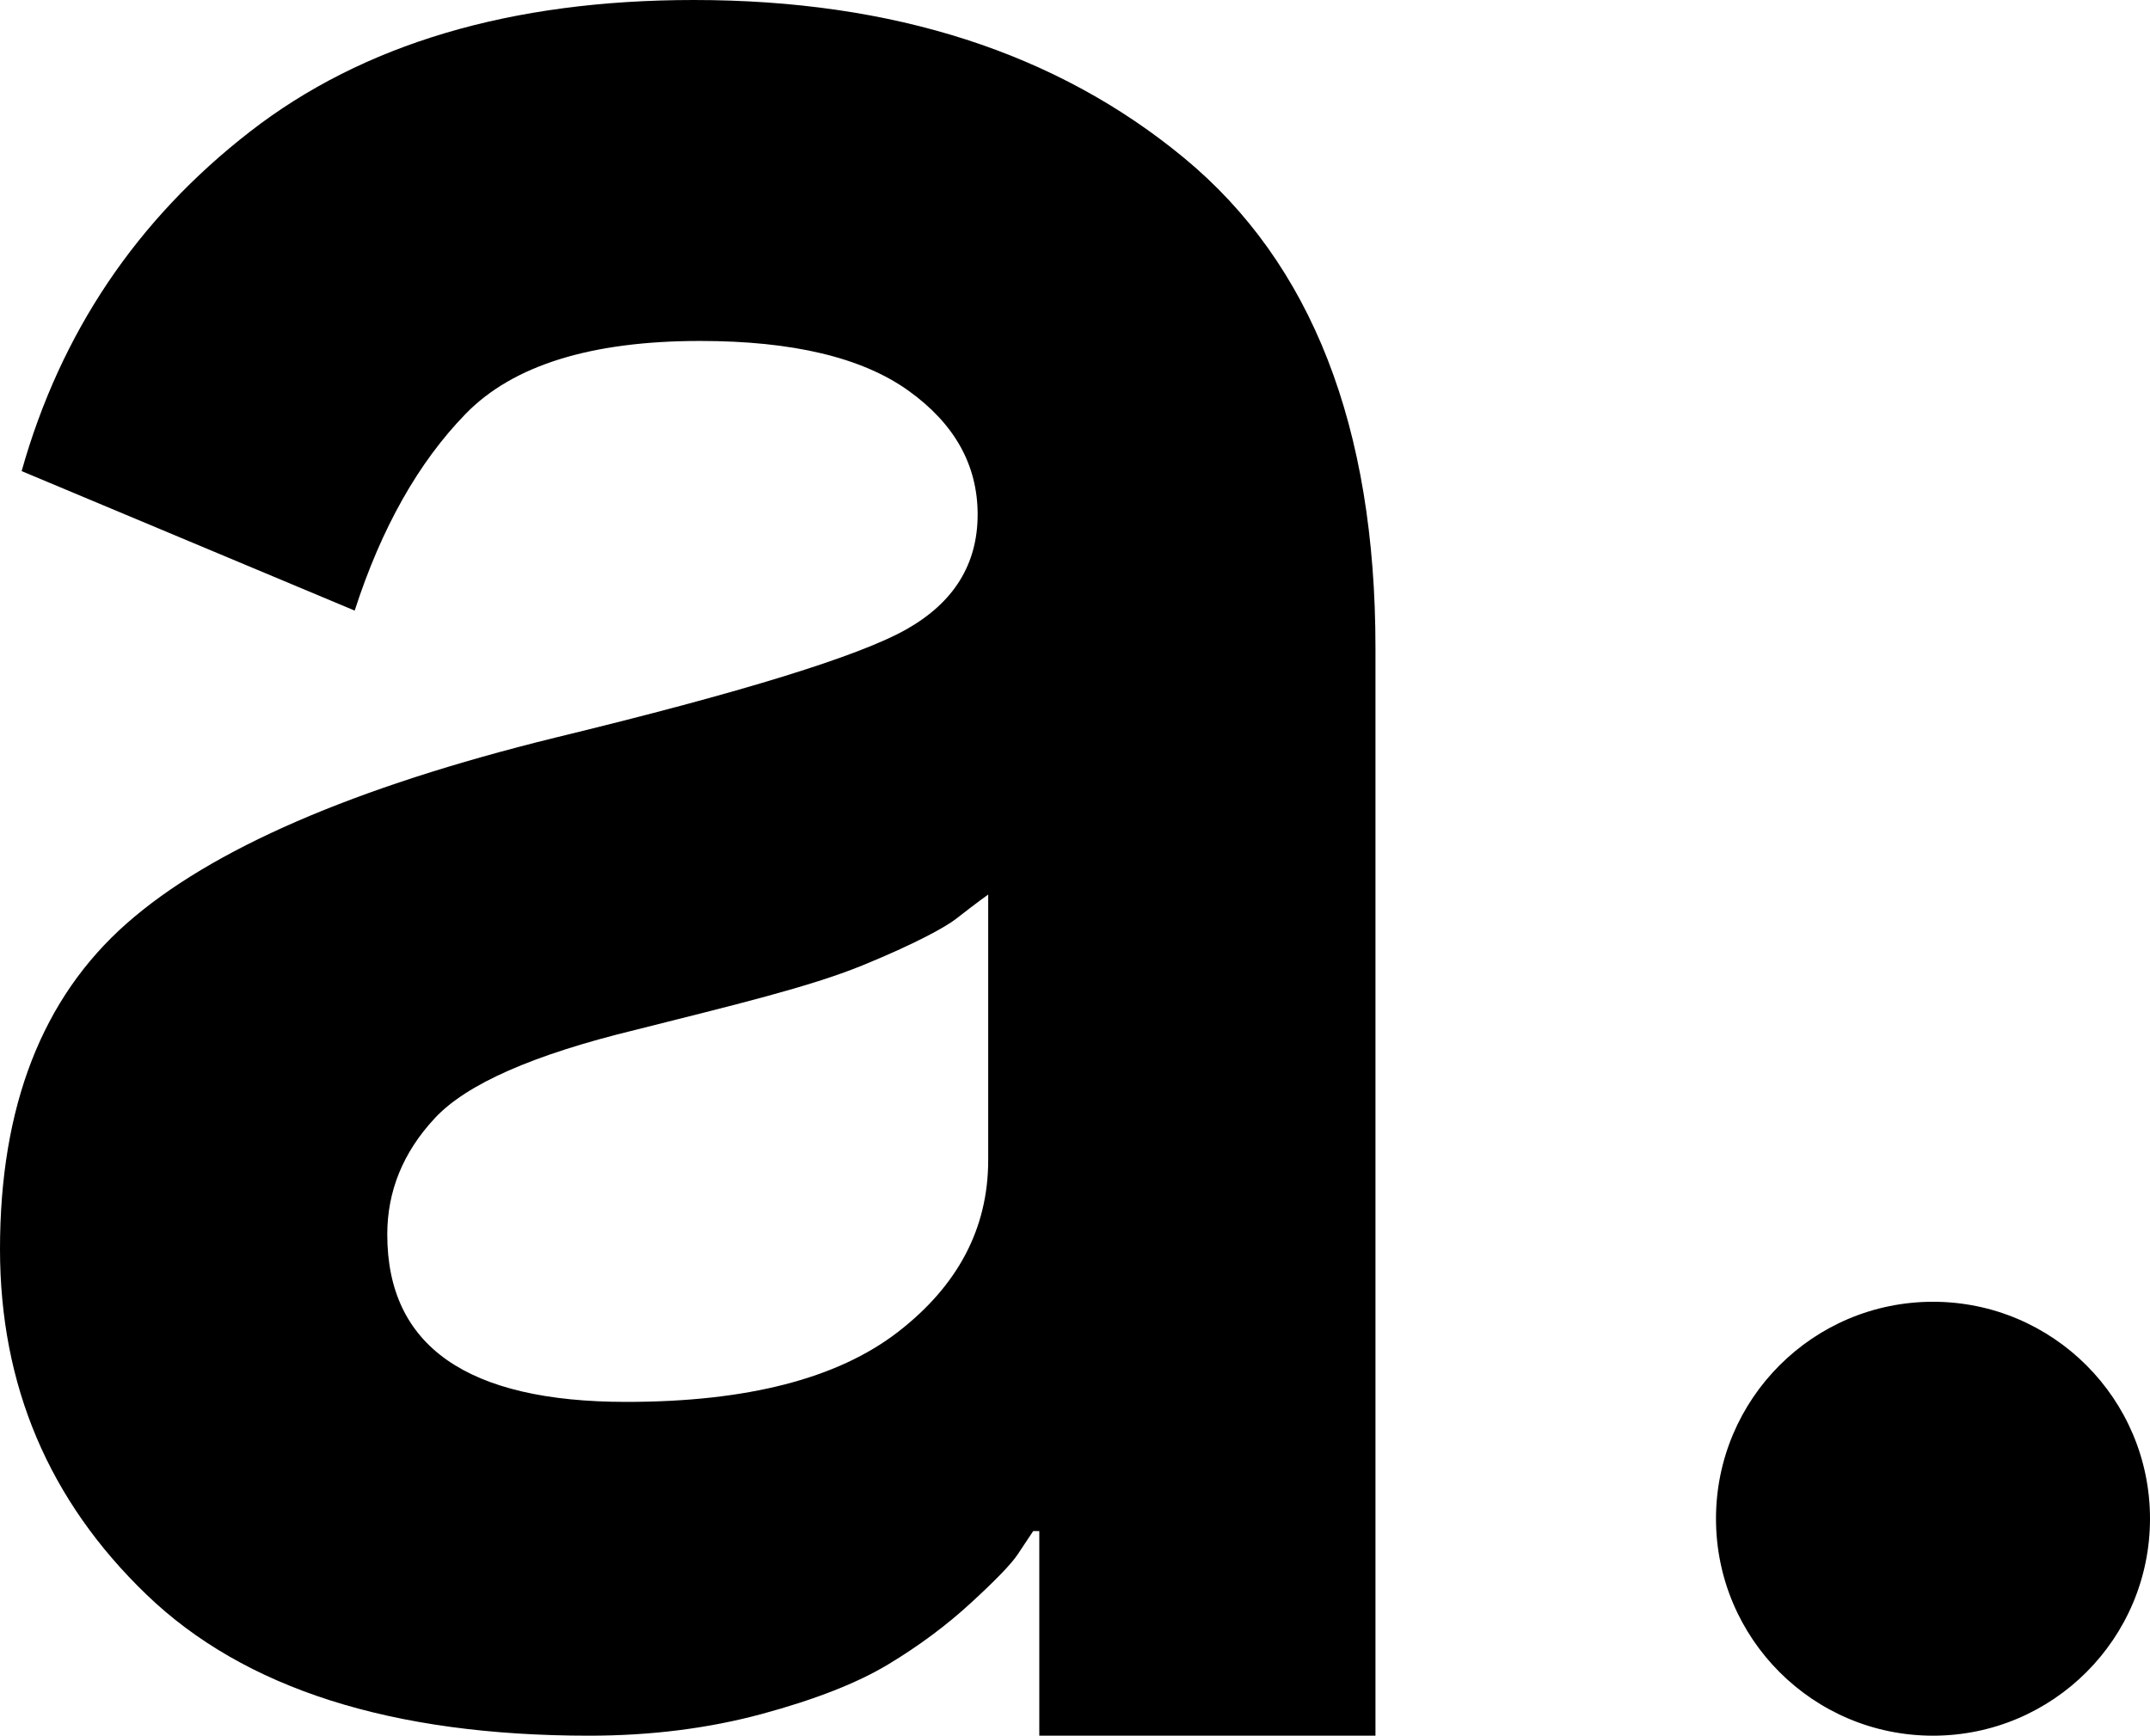
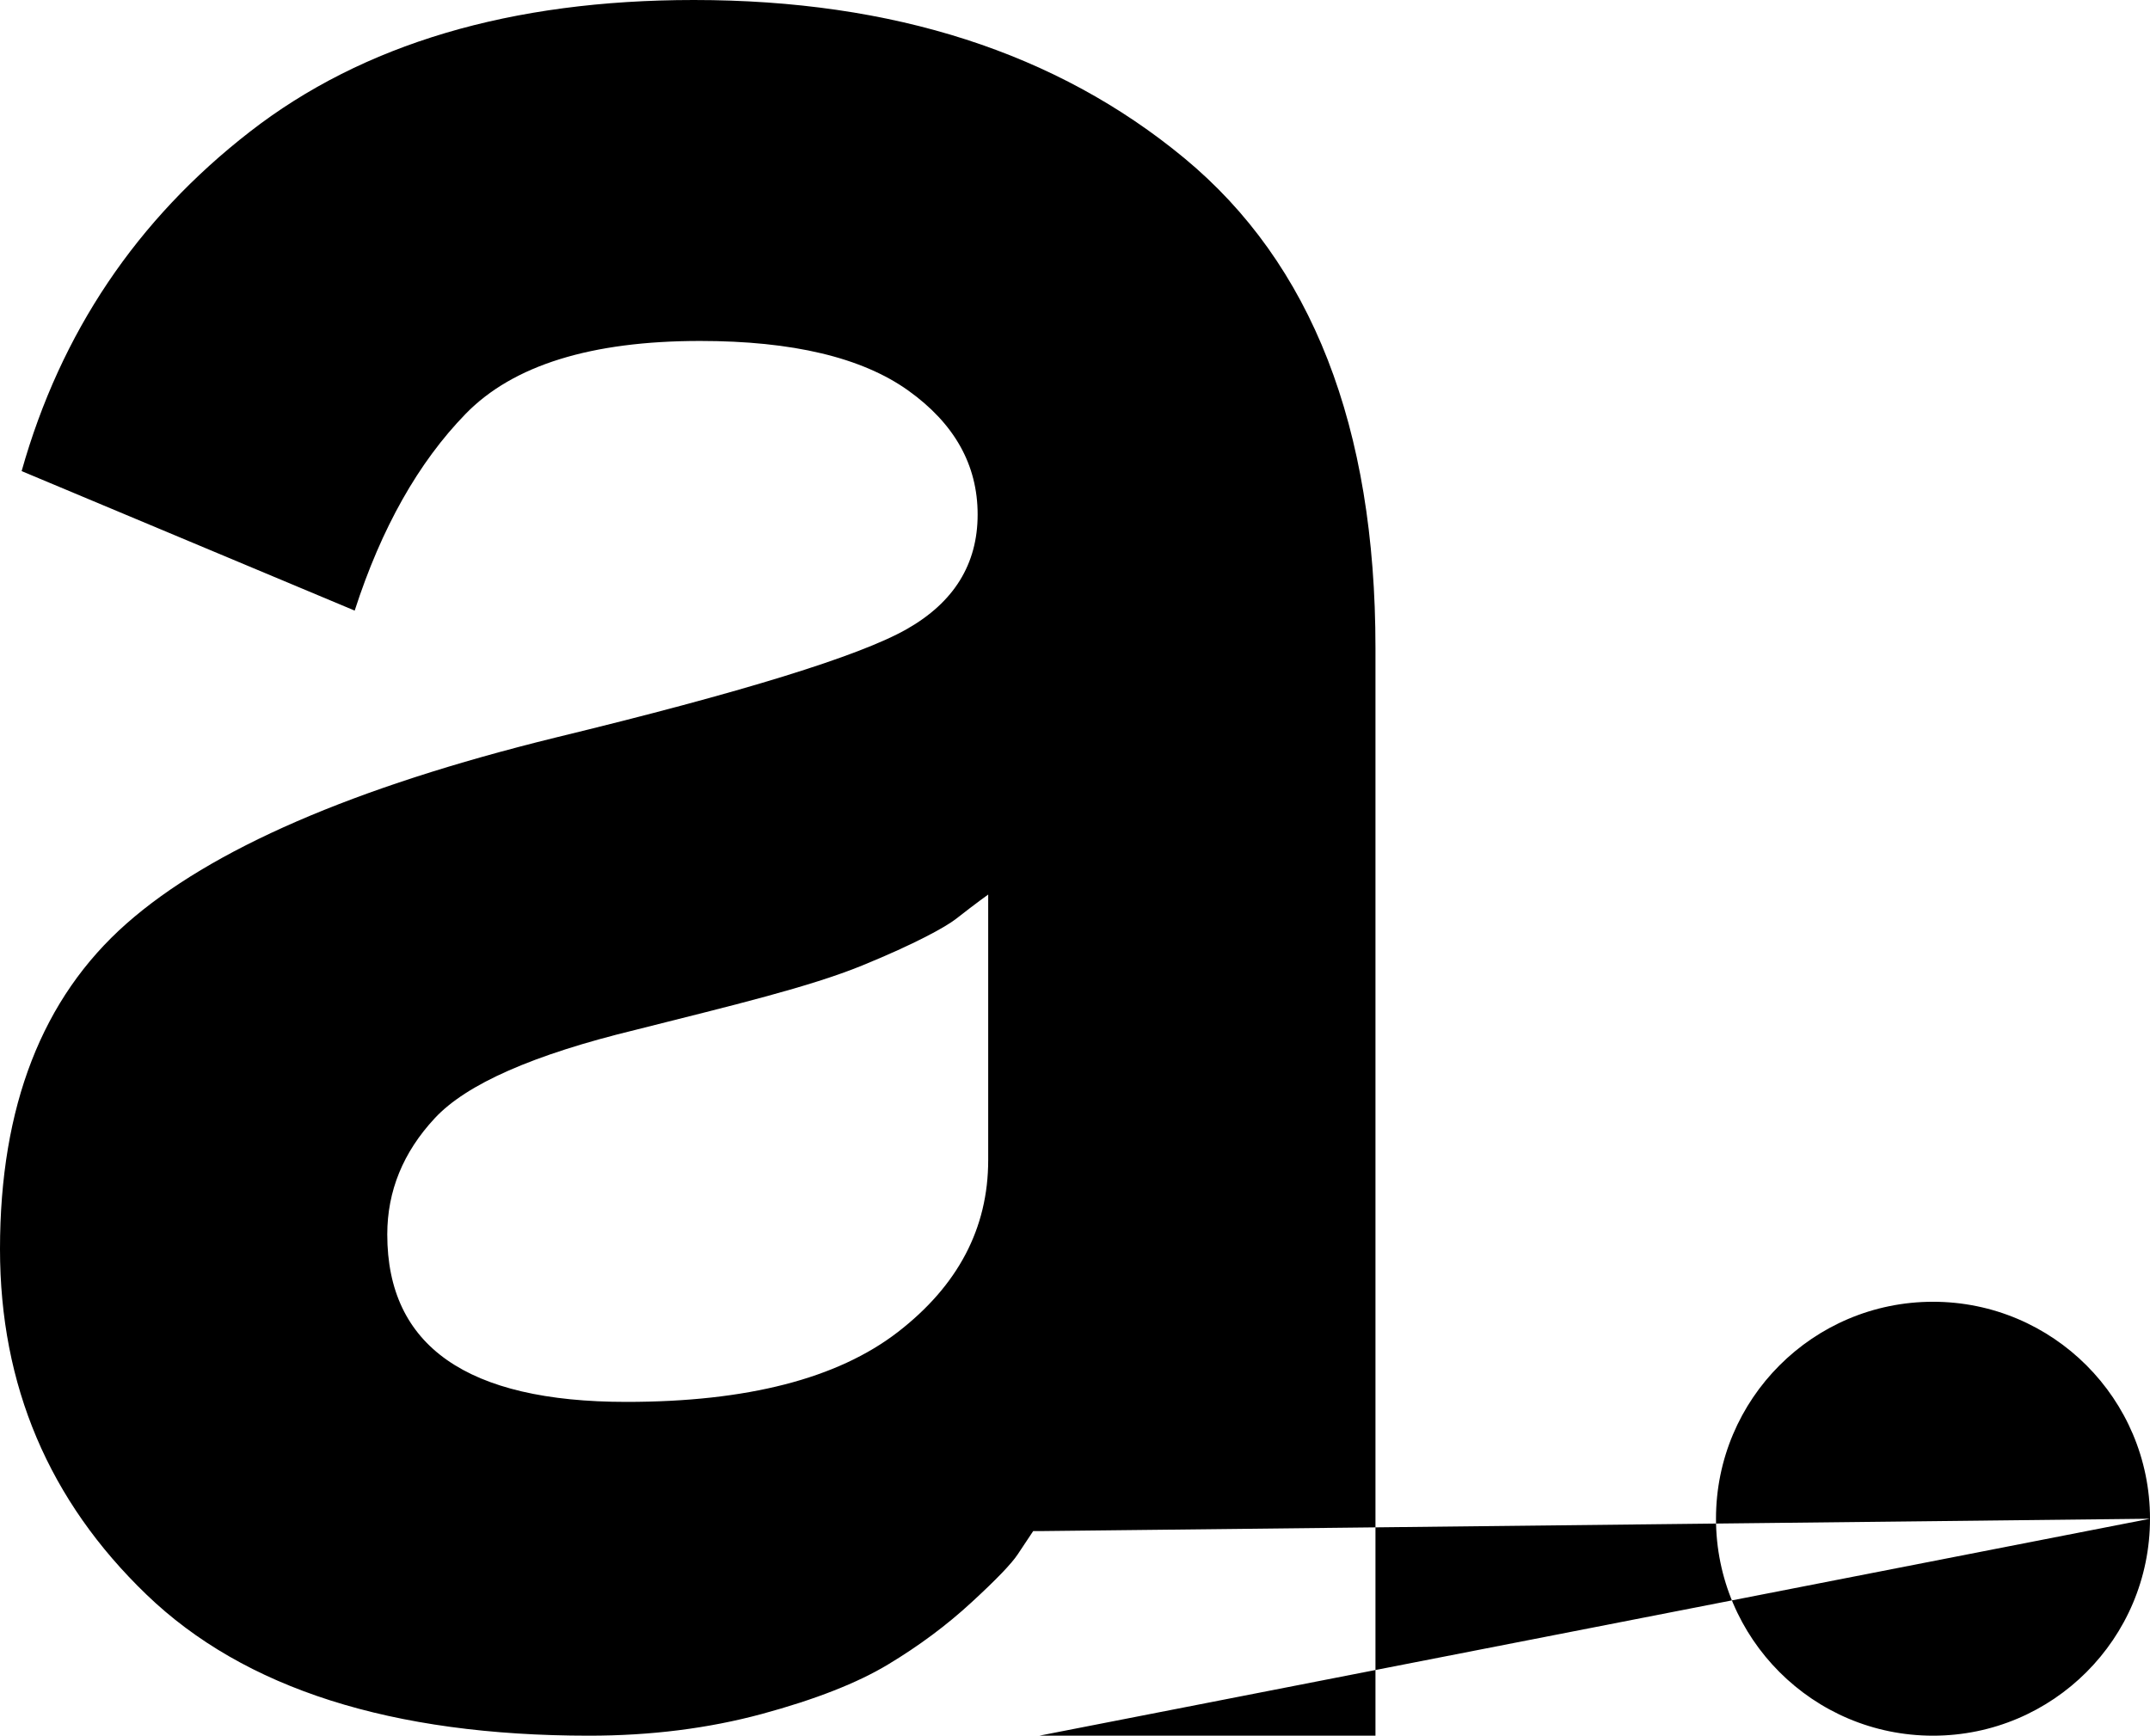
<svg xmlns="http://www.w3.org/2000/svg" width="322px" height="260px" viewBox="0 0 322 260" version="1.1">
  <style>
    path {
      fill: black;
    }
    @media (prefers-color-scheme: dark) {
      path {
        fill: white;
      }
    }
  </style>
  <g id="Page-1" stroke="none" stroke-width="1" fill="none" fill-rule="evenodd">
    <g id="profile-picture-copy-2" transform="translate(-119, -150)" fill="currentColor">
-       <path d="M441,377.5 C441,395.445 426.453,410 408.5,410 C390.547,410 376,395.445 376,377.5 C376,359.555 390.547,345 408.5,345 C426.453,345 441,359.555 441,377.5 Z M274.652,410 L274.652,379.354 L273.737,379.354 C273.111,380.285 272.345,381.445 271.419,382.838 C270.503,384.232 268.191,386.635 264.492,390.036 C260.803,393.442 256.644,396.536 252.024,399.318 C247.409,402.106 241.092,404.581 233.089,406.75 C225.076,408.913 216.462,410 207.222,410 C177.661,410 155.566,402.959 140.946,388.871 C126.315,374.793 119,357.533 119,337.106 C119,315.753 125.312,299.502 137.945,288.352 C150.563,277.218 171.965,267.93 202.147,260.498 C230.161,253.696 247.709,248.272 254.792,244.247 C261.879,240.227 265.418,234.502 265.418,227.07 C265.418,219.639 261.952,213.455 255.024,208.499 C248.097,203.554 237.709,201.073 223.849,201.073 C207.527,201.073 195.83,204.714 188.748,211.984 C181.666,219.259 176.12,229.088 172.121,241.465 L122.239,220.57 C128.079,199.841 139.476,182.893 156.419,169.736 C173.347,156.579 195.515,150 222.923,150 C252.79,150 277.27,157.889 296.365,173.683 C315.45,189.466 325,213.918 325,247.035 L325,410 L274.652,410 Z M214.19,304.267 C198.879,307.981 188.855,312.392 184.113,317.506 C179.366,322.609 177,328.419 177,334.922 C177,351.635 188.937,360 212.812,360 C230.875,360 244.416,356.515 253.453,349.549 C262.479,342.579 267,333.99 267,323.774 L267,284 C267,284 265.303,285.196 262.176,287.647 C260.633,288.848 256.122,291.361 248.166,294.612 C240.209,297.863 228.884,300.552 214.19,304.267 Z" id="Combined-Shape-Copy-4" />
+       <path d="M441,377.5 C441,395.445 426.453,410 408.5,410 C390.547,410 376,395.445 376,377.5 C376,359.555 390.547,345 408.5,345 C426.453,345 441,359.555 441,377.5 Z L274.652,379.354 L273.737,379.354 C273.111,380.285 272.345,381.445 271.419,382.838 C270.503,384.232 268.191,386.635 264.492,390.036 C260.803,393.442 256.644,396.536 252.024,399.318 C247.409,402.106 241.092,404.581 233.089,406.75 C225.076,408.913 216.462,410 207.222,410 C177.661,410 155.566,402.959 140.946,388.871 C126.315,374.793 119,357.533 119,337.106 C119,315.753 125.312,299.502 137.945,288.352 C150.563,277.218 171.965,267.93 202.147,260.498 C230.161,253.696 247.709,248.272 254.792,244.247 C261.879,240.227 265.418,234.502 265.418,227.07 C265.418,219.639 261.952,213.455 255.024,208.499 C248.097,203.554 237.709,201.073 223.849,201.073 C207.527,201.073 195.83,204.714 188.748,211.984 C181.666,219.259 176.12,229.088 172.121,241.465 L122.239,220.57 C128.079,199.841 139.476,182.893 156.419,169.736 C173.347,156.579 195.515,150 222.923,150 C252.79,150 277.27,157.889 296.365,173.683 C315.45,189.466 325,213.918 325,247.035 L325,410 L274.652,410 Z M214.19,304.267 C198.879,307.981 188.855,312.392 184.113,317.506 C179.366,322.609 177,328.419 177,334.922 C177,351.635 188.937,360 212.812,360 C230.875,360 244.416,356.515 253.453,349.549 C262.479,342.579 267,333.99 267,323.774 L267,284 C267,284 265.303,285.196 262.176,287.647 C260.633,288.848 256.122,291.361 248.166,294.612 C240.209,297.863 228.884,300.552 214.19,304.267 Z" id="Combined-Shape-Copy-4" />
    </g>
  </g>
</svg>